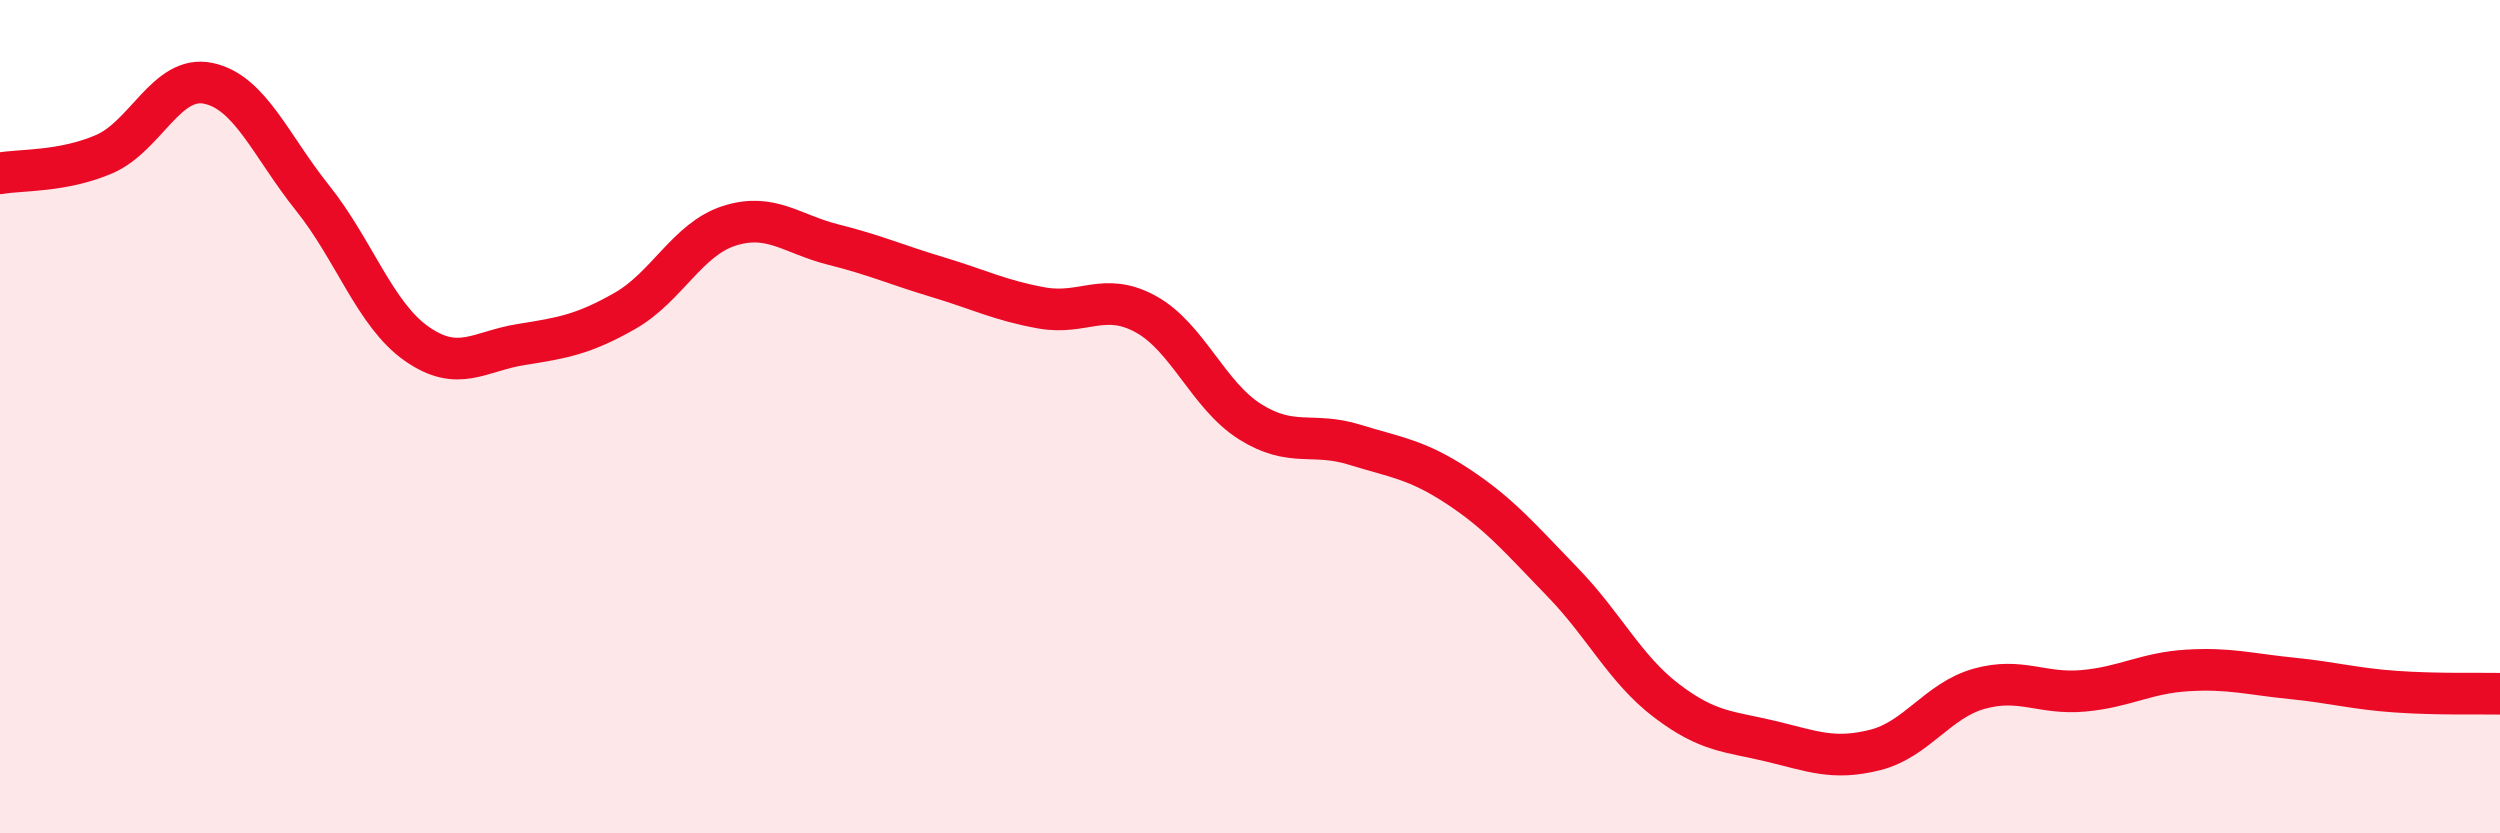
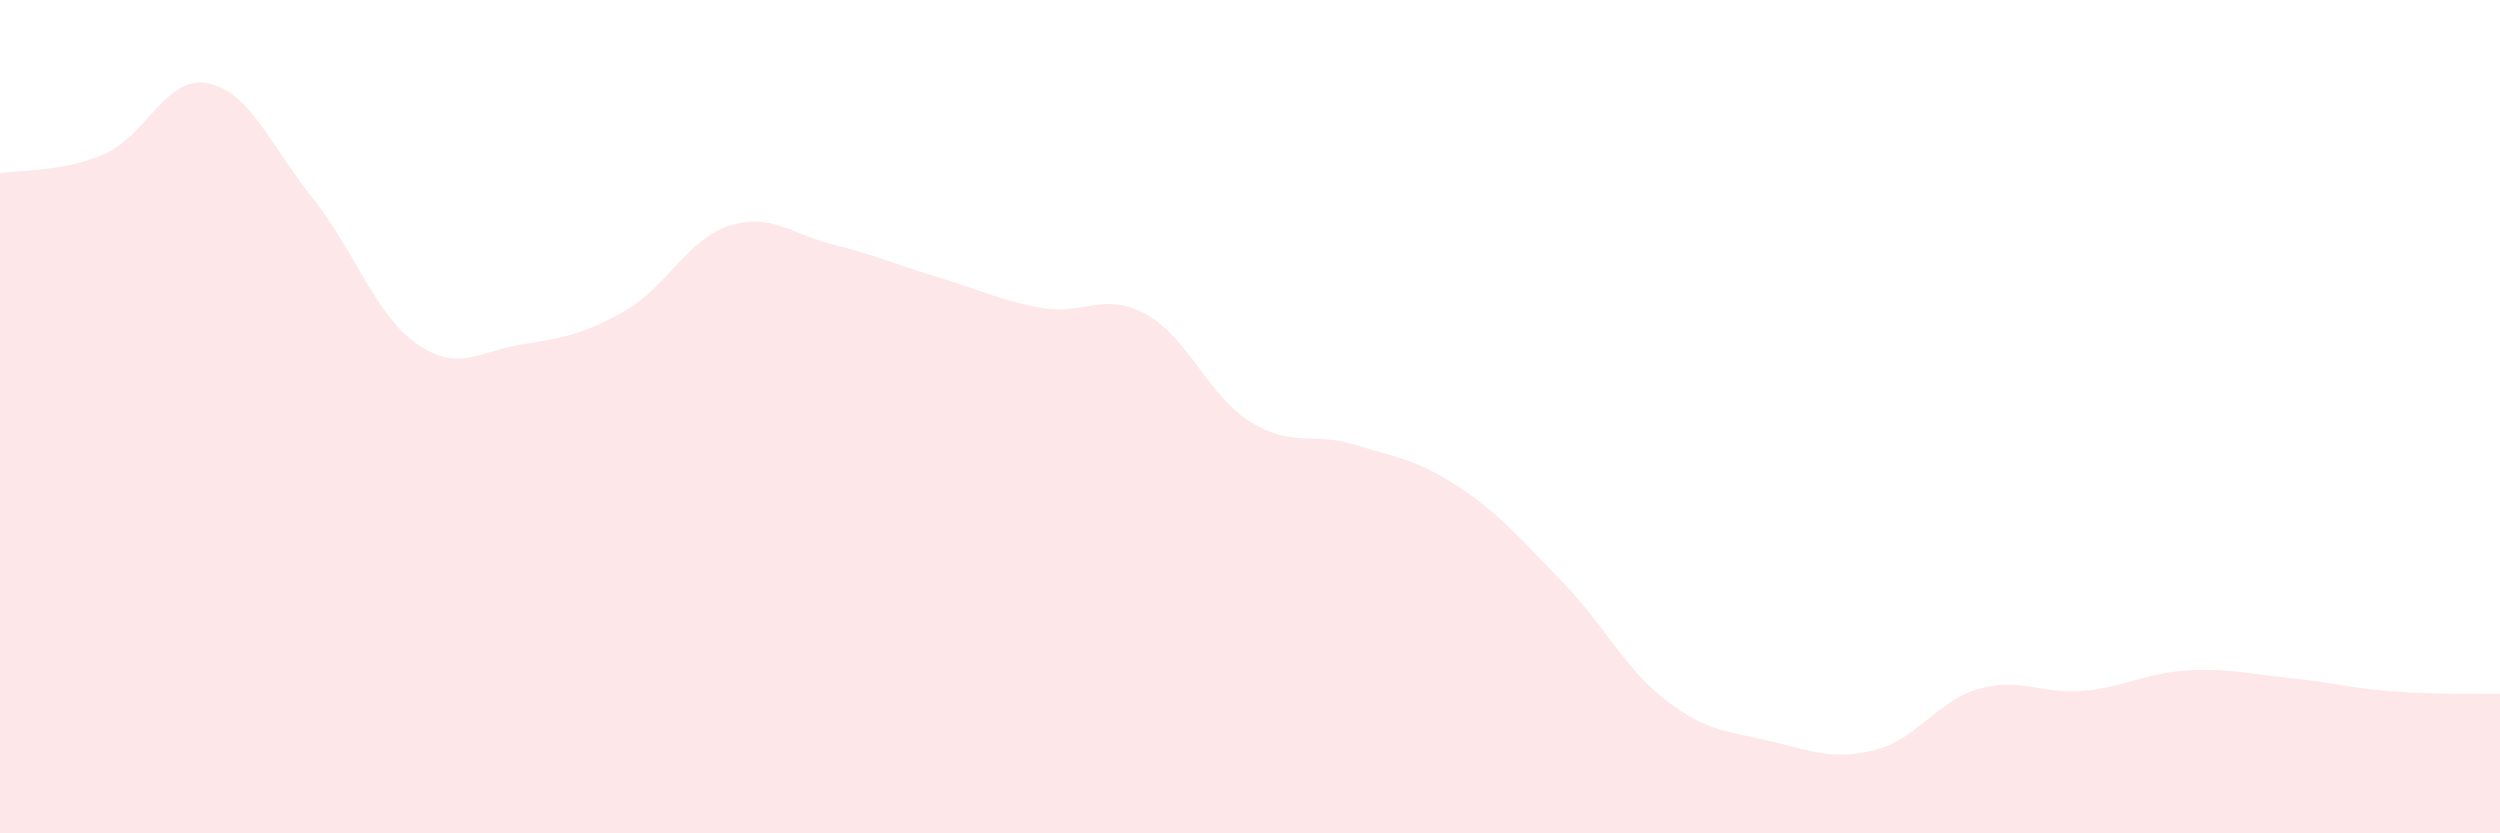
<svg xmlns="http://www.w3.org/2000/svg" width="60" height="20" viewBox="0 0 60 20">
  <path d="M 0,4.16 C 0.5,4.07 1.5,4.13 2.5,3.7 C 3.5,3.27 4,1.79 5,2 C 6,2.21 6.5,3.5 7.5,4.75 C 8.5,6 9,7.55 10,8.25 C 11,8.95 11.5,8.43 12.5,8.27 C 13.5,8.11 14,8.03 15,7.46 C 16,6.89 16.5,5.74 17.5,5.42 C 18.5,5.1 19,5.62 20,5.87 C 21,6.12 21.5,6.35 22.5,6.65 C 23.5,6.95 24,7.21 25,7.39 C 26,7.57 26.5,6.99 27.5,7.54 C 28.5,8.09 29,9.49 30,10.12 C 31,10.75 31.5,10.36 32.5,10.67 C 33.5,10.98 34,11.02 35,11.68 C 36,12.34 36.5,12.94 37.5,13.97 C 38.5,15 39,16.06 40,16.82 C 41,17.58 41.5,17.55 42.5,17.79 C 43.5,18.03 44,18.25 45,18 C 46,17.75 46.5,16.81 47.5,16.53 C 48.5,16.25 49,16.67 50,16.58 C 51,16.49 51.5,16.15 52.5,16.09 C 53.5,16.03 54,16.18 55,16.28 C 56,16.38 56.5,16.53 57.5,16.6 C 58.5,16.67 59.5,16.64 60,16.65L60 20L0 20Z" fill="#EB0A25" opacity="0.1" stroke-linecap="round" stroke-linejoin="round" />
-   <path d="M 0,4.16 C 0.5,4.07 1.5,4.13 2.5,3.7 C 3.5,3.27 4,1.79 5,2 C 6,2.21 6.5,3.5 7.5,4.75 C 8.5,6 9,7.55 10,8.25 C 11,8.95 11.5,8.43 12.5,8.27 C 13.5,8.11 14,8.03 15,7.46 C 16,6.89 16.5,5.74 17.5,5.42 C 18.5,5.1 19,5.62 20,5.87 C 21,6.12 21.5,6.35 22.5,6.65 C 23.5,6.95 24,7.21 25,7.39 C 26,7.57 26.5,6.99 27.5,7.54 C 28.5,8.09 29,9.49 30,10.12 C 31,10.75 31.5,10.36 32.5,10.67 C 33.5,10.98 34,11.02 35,11.68 C 36,12.34 36.5,12.94 37.5,13.97 C 38.5,15 39,16.06 40,16.82 C 41,17.58 41.5,17.55 42.5,17.79 C 43.5,18.03 44,18.25 45,18 C 46,17.75 46.5,16.81 47.5,16.53 C 48.5,16.25 49,16.67 50,16.58 C 51,16.49 51.5,16.15 52.5,16.09 C 53.5,16.03 54,16.18 55,16.28 C 56,16.38 56.5,16.53 57.5,16.6 C 58.5,16.67 59.5,16.64 60,16.65" stroke="#EB0A25" stroke-width="1" fill="none" stroke-linecap="round" stroke-linejoin="round" />
</svg>